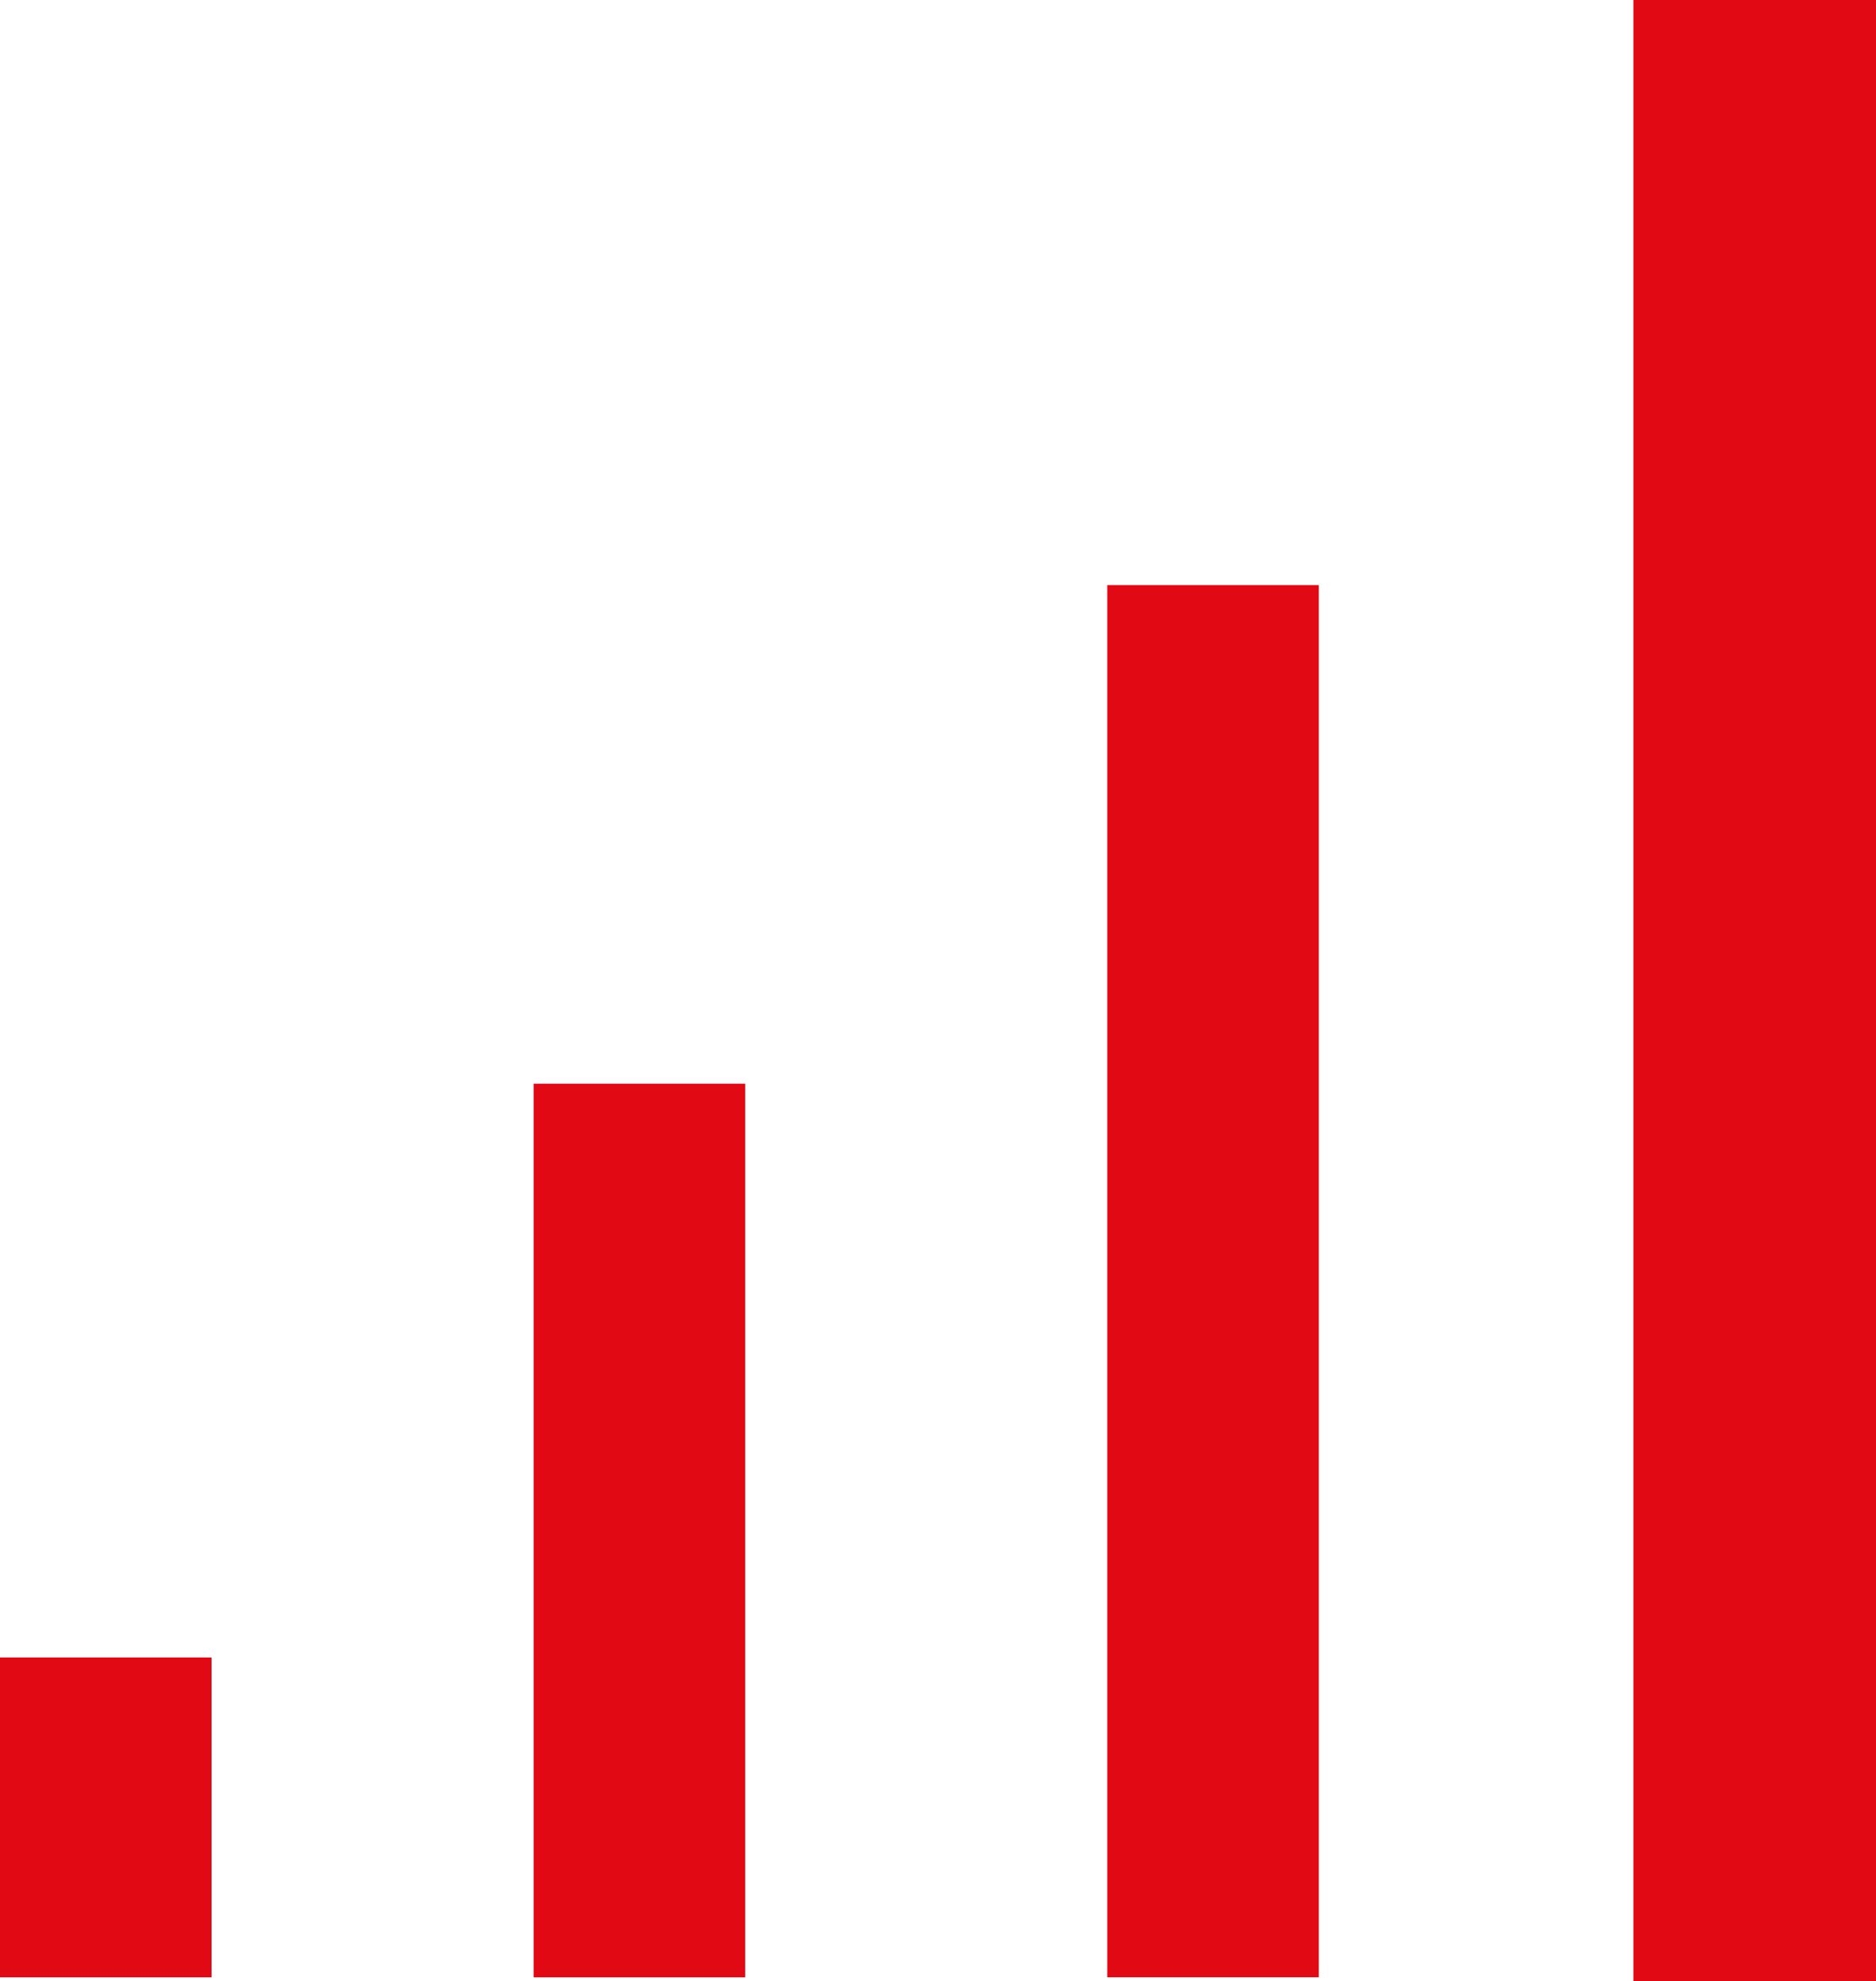
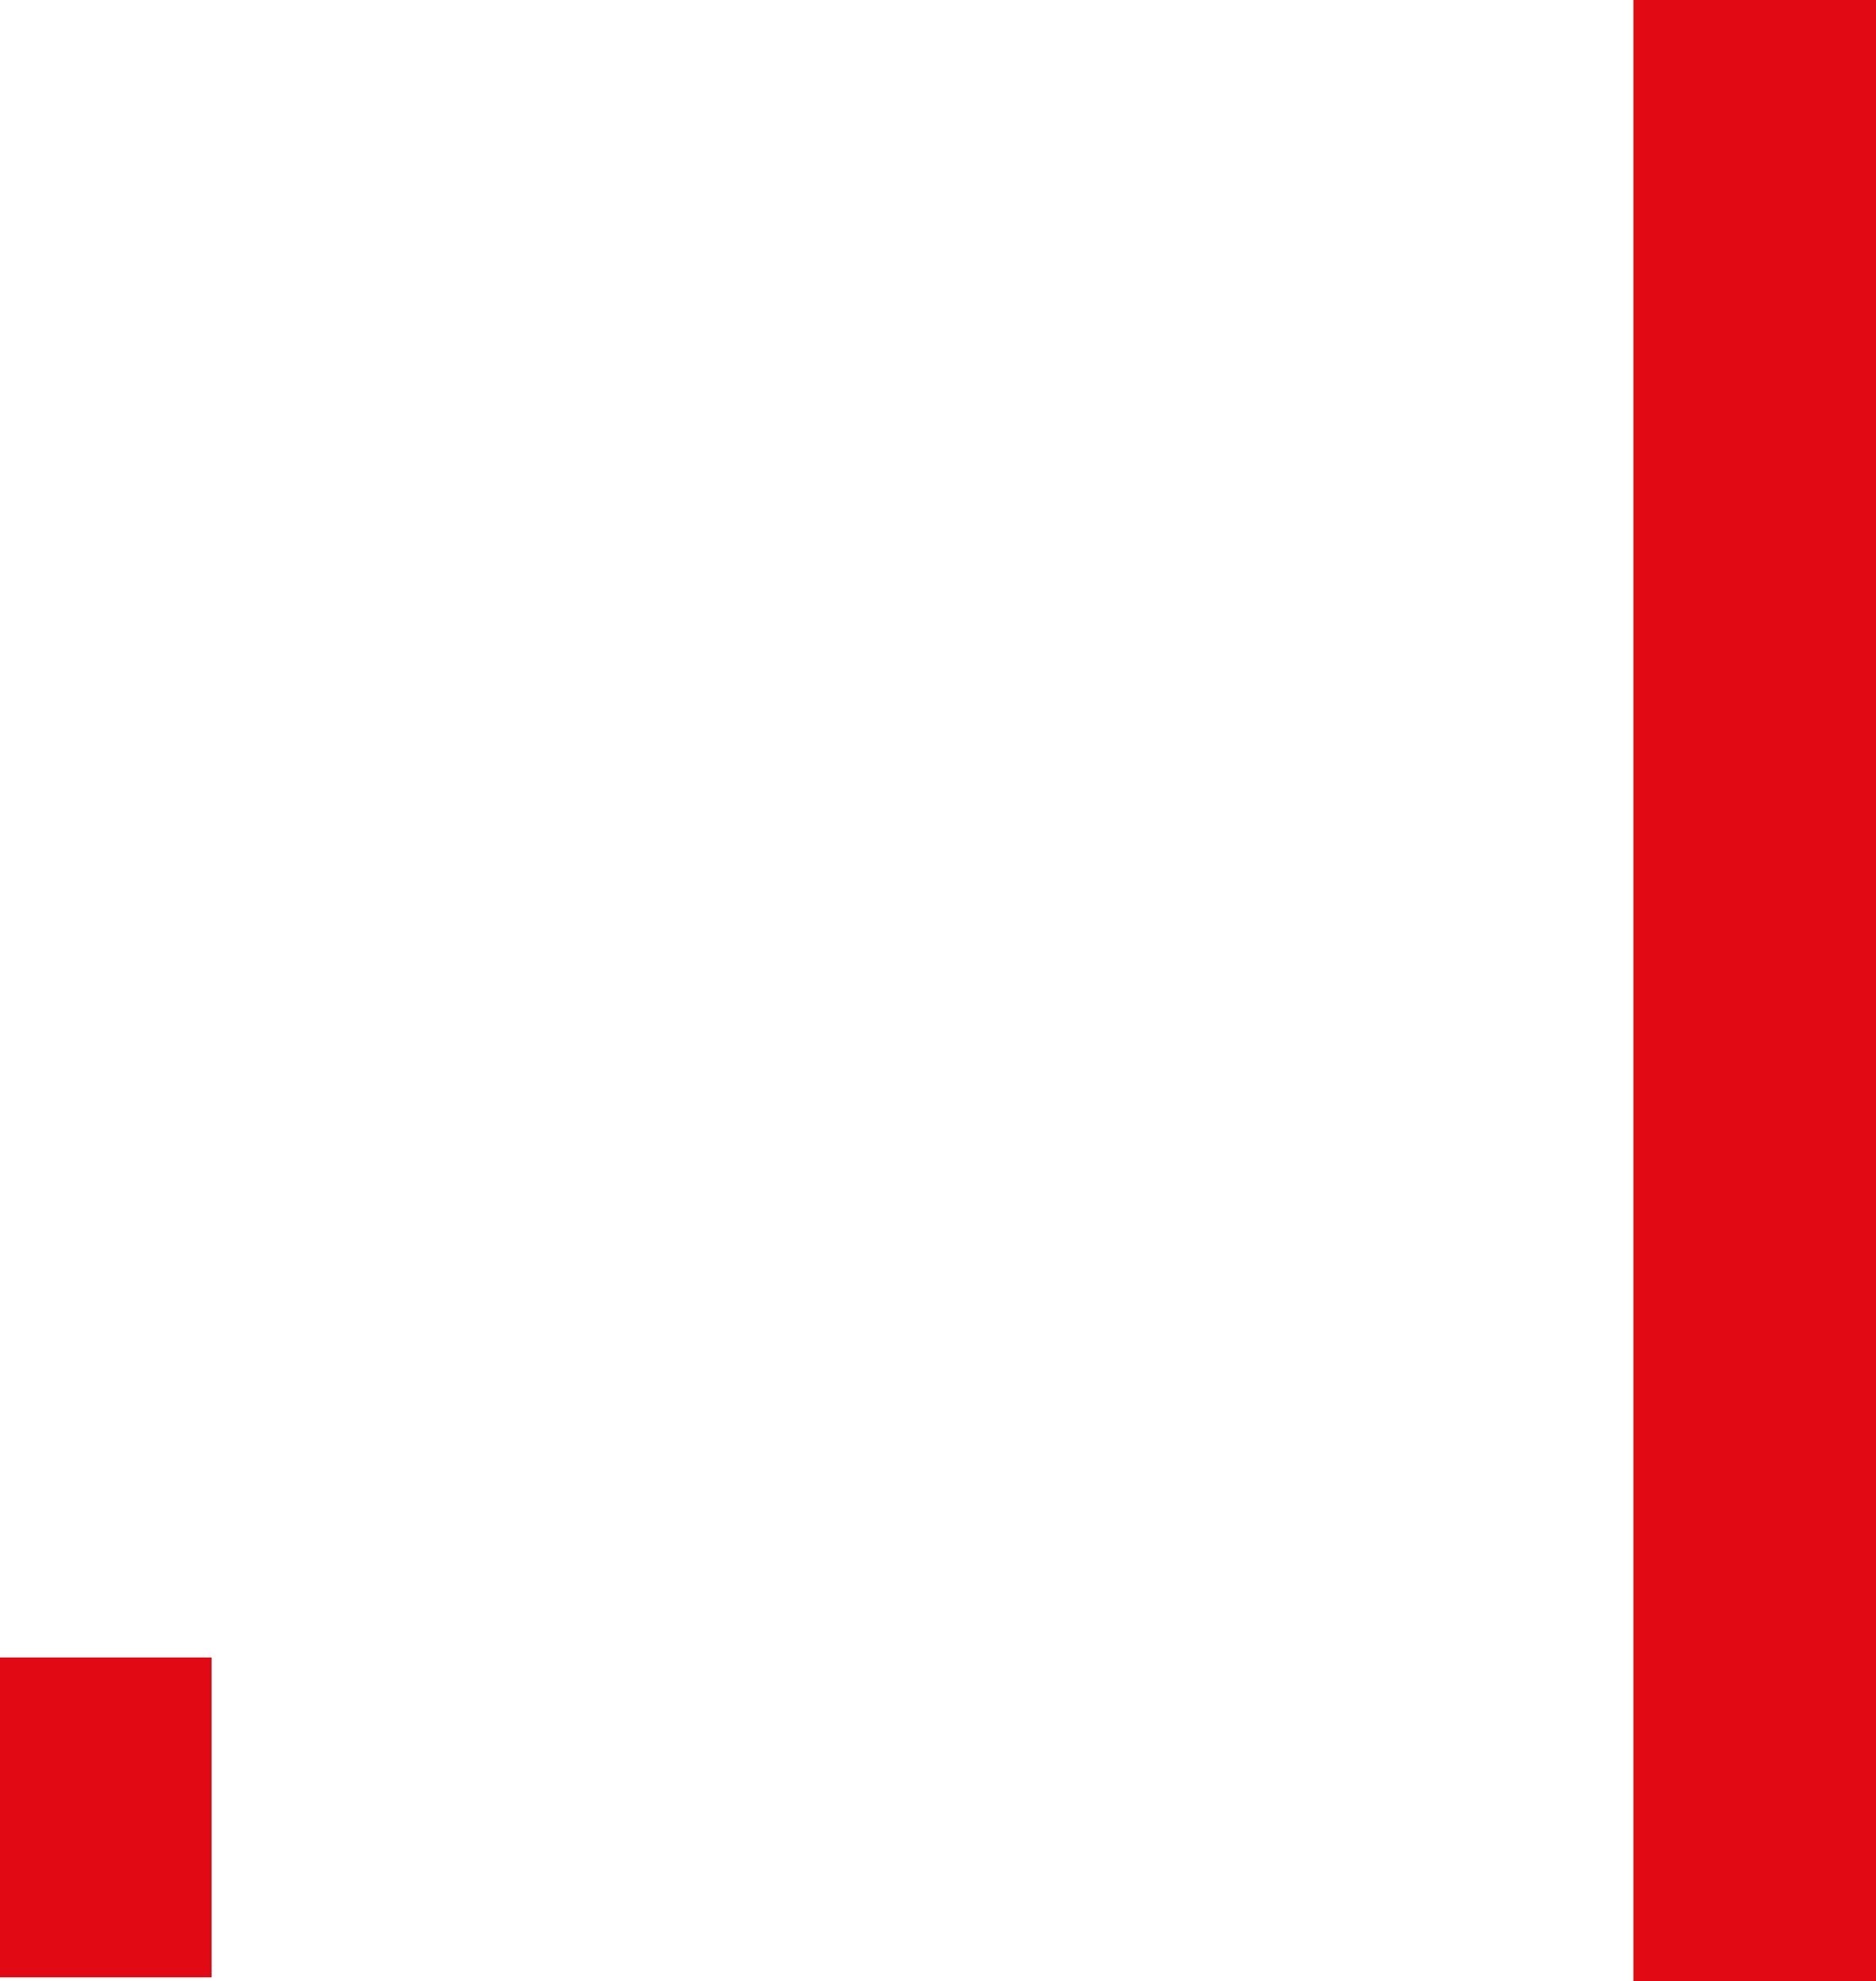
<svg xmlns="http://www.w3.org/2000/svg" width="39.868" height="42.085">
  <g fill="#e10914" data-name="Reseau noir">
    <path data-name="Rectangle 62" d="M34.712 0h5.156v42.085h-5.156z" />
    <g data-name="Groupe 179">
-       <path data-name="Rectangle 63" d="M23.531 12.43h4.496v29.576h-4.496z" />
-       <path data-name="Rectangle 64" d="M11.341 23.022h4.496v18.985h-4.496z" />
      <path data-name="Rectangle 65" d="M0 35.212h4.496v6.795H0z" />
    </g>
  </g>
</svg>